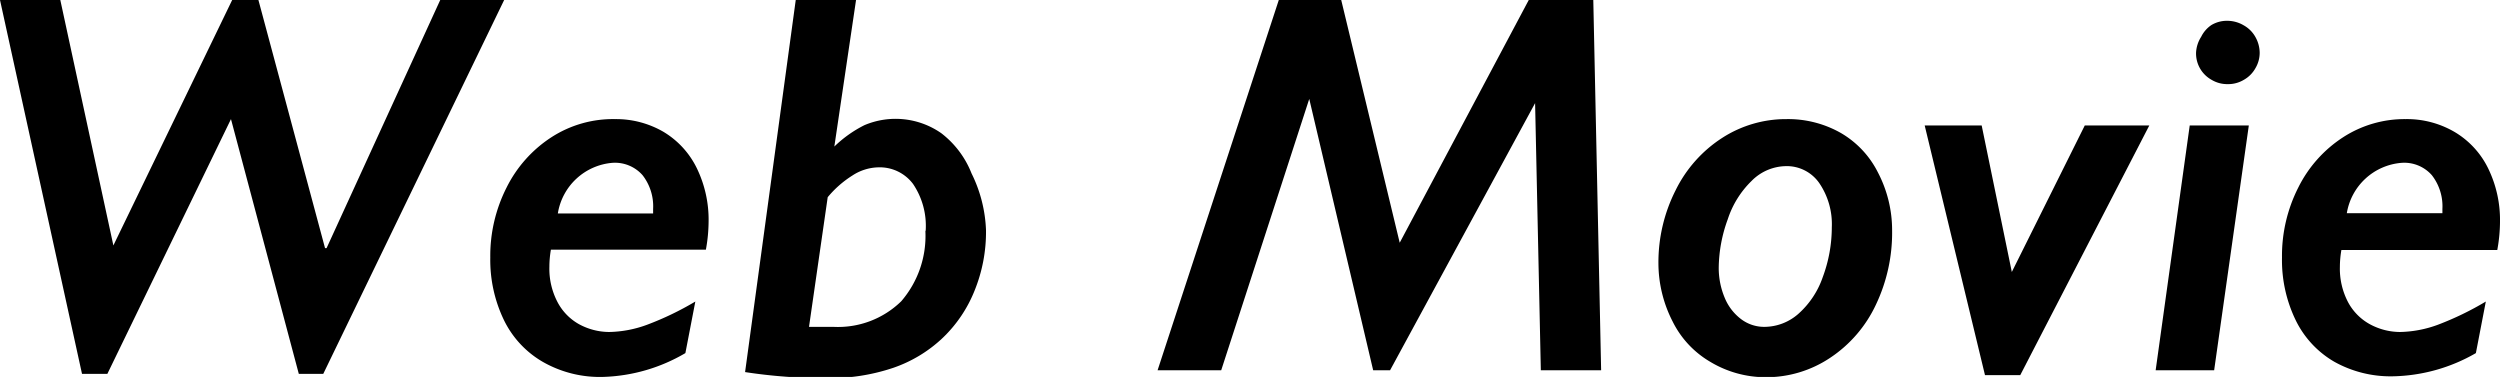
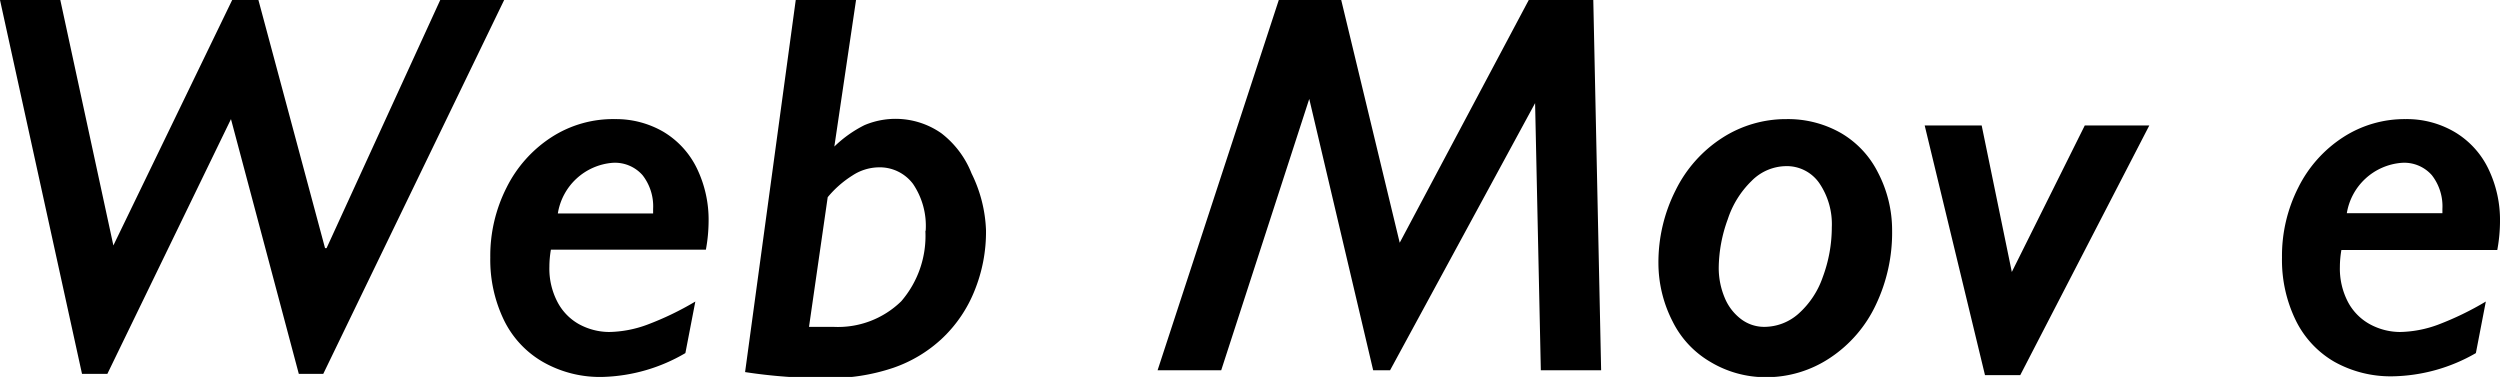
<svg xmlns="http://www.w3.org/2000/svg" id="レイヤー_1" data-name="レイヤー 1" width="82.91" height="12.5" viewBox="0 0 82.91 12.5">
  <title>category-web-movie</title>
  <path d="M16.72,0l-6,12.4H9.91L7.66,3.95,3.56,12.4H2.72L0,0H2L3.76,8.14h0L7.7,0H8.57l2.21,8.23h0.05L14.6,0h2.12Z" />
  <path d="M20.4,3.95A3.13,3.13,0,0,1,22,4.37a2.87,2.87,0,0,1,1.11,1.21,3.91,3.91,0,0,1,.39,1.77,5.31,5.31,0,0,1-.09.93H18.27a3.35,3.35,0,0,0-.05.56A2.38,2.38,0,0,0,18.48,10a1.79,1.79,0,0,0,.72.75,2.11,2.11,0,0,0,1,.26,3.81,3.81,0,0,0,1.26-.24A10,10,0,0,0,23.06,10l-0.33,1.71A5.7,5.7,0,0,1,20,12.5,3.81,3.81,0,0,1,18,12a3.23,3.23,0,0,1-1.29-1.39,4.59,4.59,0,0,1-.45-2.07,5,5,0,0,1,.54-2.32,4.23,4.23,0,0,1,1.49-1.67A3.76,3.76,0,0,1,20.4,3.95Zm1.26,3.13V6.93a1.68,1.68,0,0,0-.35-1.12,1.22,1.22,0,0,0-1-.41A2,2,0,0,0,18.5,7.08h3.16Z" />
  <path d="M32.7,7.64a5.17,5.17,0,0,1-.38,2,4.44,4.44,0,0,1-1.05,1.56,4.51,4.51,0,0,1-1.65,1,6.58,6.58,0,0,1-2.17.34,17.42,17.42,0,0,1-2.74-.2L26.39,0h2L27.67,4.86h0a4,4,0,0,1,1-.71,2.65,2.65,0,0,1,2.55.27,3.12,3.12,0,0,1,1,1.33A4.61,4.61,0,0,1,32.7,7.64Zm-2,0a2.48,2.48,0,0,0-.42-1.54,1.38,1.38,0,0,0-1.16-.55,1.63,1.63,0,0,0-.85.27,3.44,3.44,0,0,0-.82.72l-0.62,4.3,0.36,0h0.45a3,3,0,0,0,2.25-.85A3.32,3.32,0,0,0,30.69,7.67Z" />
  <path d="M53.1,12.28h-2L50.91,3.42h0L46.1,12.28H45.54l-2.12-9h0l-2.92,9H38.39L42.41,0h2.07l1.94,8.05L50.7,0h2.14Z" />
  <path d="M62.75,7.64a5.56,5.56,0,0,1-.54,2.47,4.3,4.3,0,0,1-1.52,1.76,3.81,3.81,0,0,1-2.13.64A3.56,3.56,0,0,1,56.72,12a3.19,3.19,0,0,1-1.25-1.34A4.24,4.24,0,0,1,55,8.74a5.29,5.29,0,0,1,.57-2.43,4.34,4.34,0,0,1,1.55-1.74,3.9,3.9,0,0,1,2.13-.62,3.54,3.54,0,0,1,1.8.46,3.14,3.14,0,0,1,1.23,1.31A4.13,4.13,0,0,1,62.75,7.64Zm-2-.1a2.42,2.42,0,0,0-.41-1.46,1.31,1.31,0,0,0-1.12-.57A1.63,1.63,0,0,0,58.09,6a3.12,3.12,0,0,0-.79,1.27A4.8,4.8,0,0,0,57,8.88a2.55,2.55,0,0,0,.2,1,1.69,1.69,0,0,0,.55.71,1.27,1.27,0,0,0,.76.25,1.71,1.71,0,0,0,1.14-.44,2.88,2.88,0,0,0,.8-1.21A4.74,4.74,0,0,0,60.75,7.54Z" />
  <path d="M71.28,4.16L67,12.44H65.83l-2-8.28h1.89l1,4.86h0l2.42-4.86h2Z" />
-   <path d="M74.58,4.16l-1.15,8.12H71.49l1.13-8.12h2Zm0.36-2.41a1,1,0,0,1-.14.51,1,1,0,0,1-.39.39,1,1,0,0,1-.53.14,1,1,0,0,1-.53-0.14,1,1,0,0,1-.52-0.9A1.07,1.07,0,0,1,73,1.22,1,1,0,0,1,73.34.83,1,1,0,0,1,73.87.69a1.07,1.07,0,0,1,.54.15,1,1,0,0,1,.39.39A1.08,1.08,0,0,1,74.94,1.75Z" />
  <path d="M79.78,3.95a3.13,3.13,0,0,1,1.63.43,2.86,2.86,0,0,1,1.11,1.21,3.9,3.9,0,0,1,.39,1.77,5.31,5.31,0,0,1-.09.93H77.65a3.35,3.35,0,0,0-.05.56A2.39,2.39,0,0,0,77.86,10a1.8,1.8,0,0,0,.73.75,2.11,2.11,0,0,0,1,.26,3.81,3.81,0,0,0,1.26-.24A10,10,0,0,0,82.44,10l-0.33,1.71a5.7,5.7,0,0,1-2.76.77A3.82,3.82,0,0,1,77.42,12a3.22,3.22,0,0,1-1.29-1.39,4.56,4.56,0,0,1-.45-2.07,5,5,0,0,1,.54-2.32,4.22,4.22,0,0,1,1.49-1.67A3.75,3.75,0,0,1,79.78,3.95ZM81,7.08V6.93a1.68,1.68,0,0,0-.35-1.12,1.22,1.22,0,0,0-1-.41,2,2,0,0,0-1.82,1.67H81Z" />
</svg>